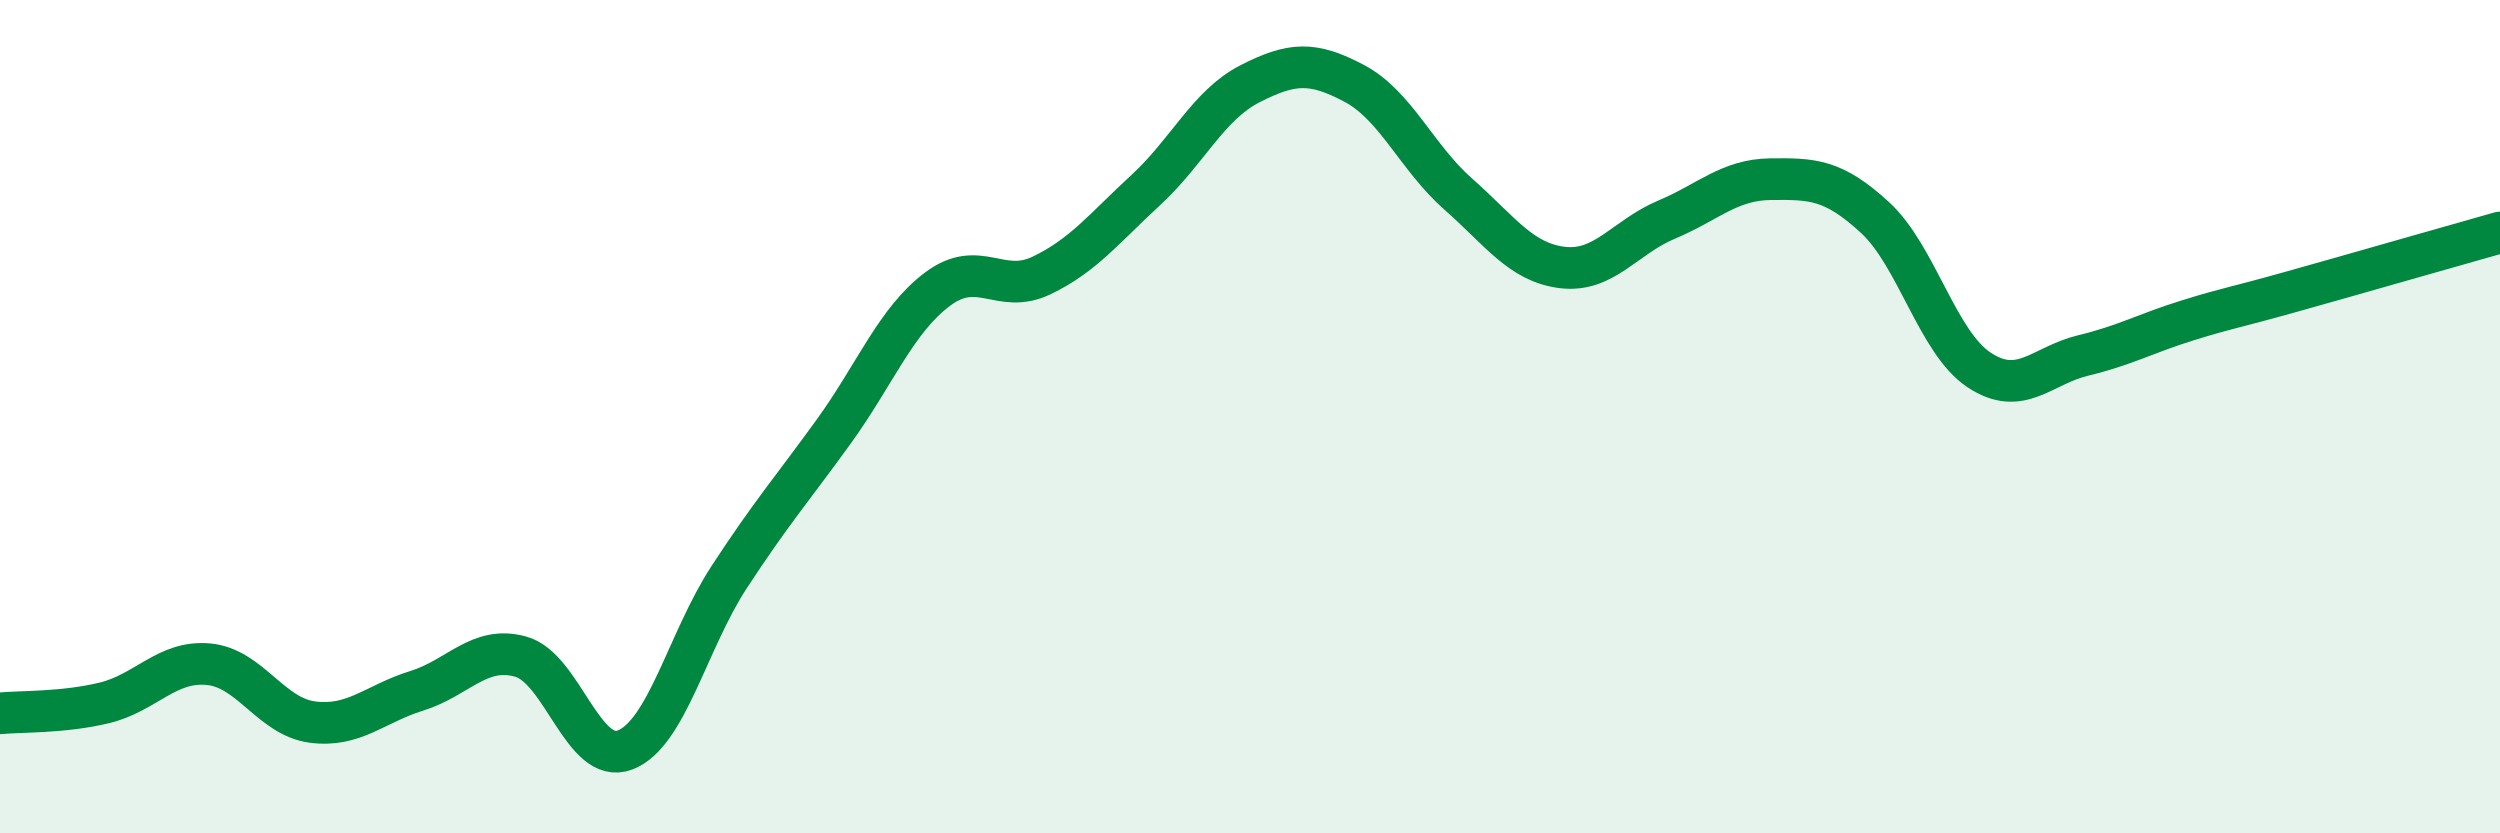
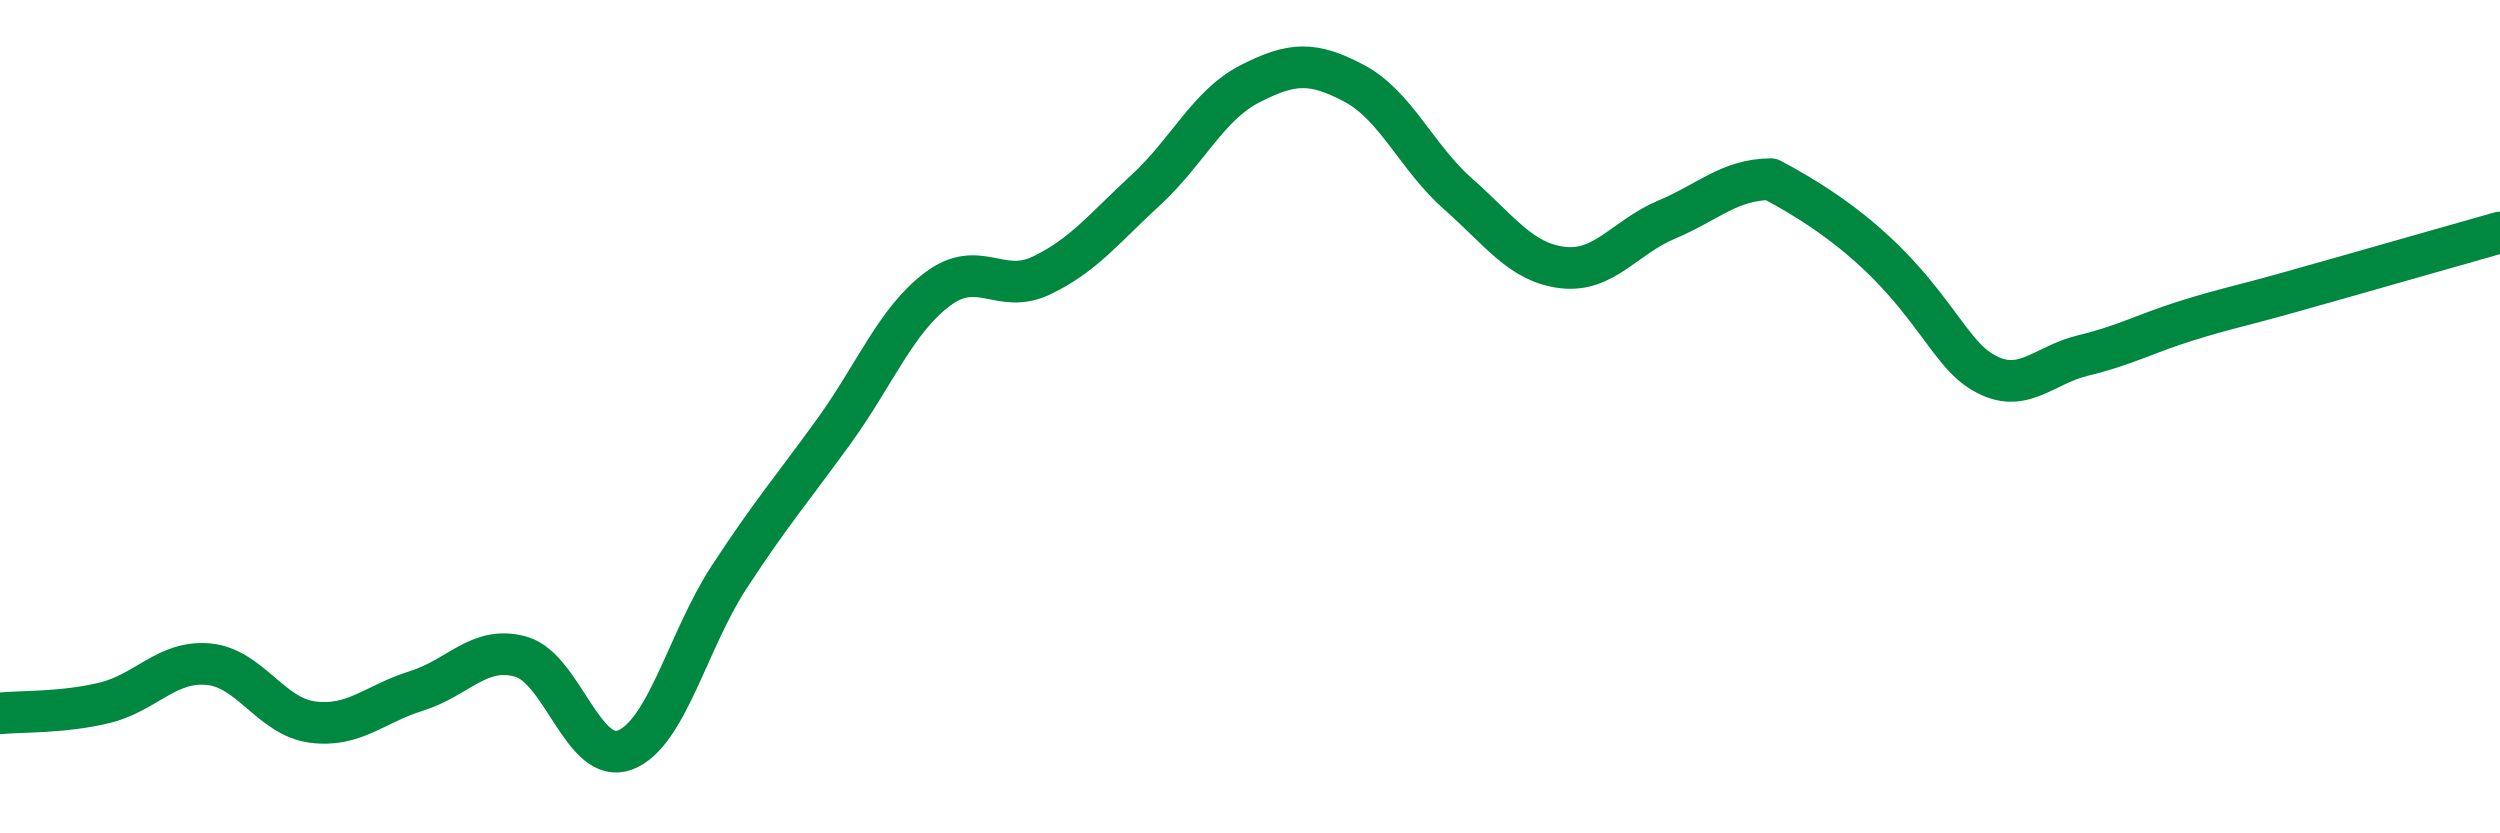
<svg xmlns="http://www.w3.org/2000/svg" width="60" height="20" viewBox="0 0 60 20">
-   <path d="M 0,17.12 C 0.5,17.07 1.5,17.11 2.5,16.87 C 3.5,16.63 4,15.85 5,15.94 C 6,16.03 6.5,17.2 7.5,17.33 C 8.5,17.46 9,16.89 10,16.58 C 11,16.27 11.5,15.48 12.5,15.76 C 13.5,16.04 14,18.38 15,18 C 16,17.62 16.5,15.38 17.5,13.85 C 18.5,12.32 19,11.75 20,10.37 C 21,8.99 21.5,7.69 22.5,6.94 C 23.5,6.19 24,7.09 25,6.61 C 26,6.13 26.5,5.48 27.5,4.56 C 28.5,3.64 29,2.52 30,2.01 C 31,1.5 31.5,1.47 32.5,2 C 33.5,2.53 34,3.78 35,4.66 C 36,5.54 36.5,6.3 37.5,6.42 C 38.5,6.54 39,5.69 40,5.27 C 41,4.85 41.5,4.31 42.5,4.3 C 43.5,4.29 44,4.3 45,5.22 C 46,6.14 46.5,8.22 47.5,8.88 C 48.5,9.54 49,8.77 50,8.53 C 51,8.29 51.5,8 52.5,7.69 C 53.5,7.38 53.5,7.42 55,7 C 56.5,6.58 59,5.86 60,5.58L60 20L0 20Z" fill="#008740" opacity="0.1" stroke-linecap="round" stroke-linejoin="round" />
-   <path d="M 0,17.12 C 0.5,17.07 1.5,17.11 2.5,16.87 C 3.5,16.63 4,15.85 5,15.94 C 6,16.03 6.5,17.2 7.5,17.33 C 8.5,17.46 9,16.89 10,16.58 C 11,16.27 11.5,15.48 12.5,15.76 C 13.5,16.04 14,18.38 15,18 C 16,17.62 16.5,15.38 17.5,13.85 C 18.5,12.32 19,11.75 20,10.37 C 21,8.99 21.5,7.69 22.5,6.94 C 23.5,6.19 24,7.09 25,6.61 C 26,6.13 26.5,5.48 27.5,4.56 C 28.5,3.64 29,2.52 30,2.01 C 31,1.5 31.5,1.47 32.5,2 C 33.5,2.53 34,3.78 35,4.66 C 36,5.54 36.5,6.3 37.5,6.42 C 38.5,6.54 39,5.69 40,5.27 C 41,4.85 41.5,4.31 42.5,4.3 C 43.5,4.29 44,4.3 45,5.22 C 46,6.14 46.5,8.22 47.5,8.88 C 48.5,9.54 49,8.77 50,8.53 C 51,8.29 51.5,8 52.5,7.69 C 53.5,7.38 53.5,7.42 55,7 C 56.5,6.58 59,5.86 60,5.58" stroke="#008740" stroke-width="1" fill="none" stroke-linecap="round" stroke-linejoin="round" />
+   <path d="M 0,17.12 C 0.5,17.07 1.5,17.11 2.5,16.87 C 3.5,16.63 4,15.85 5,15.94 C 6,16.03 6.5,17.2 7.5,17.33 C 8.5,17.46 9,16.89 10,16.58 C 11,16.27 11.5,15.48 12.5,15.76 C 13.5,16.04 14,18.38 15,18 C 16,17.62 16.5,15.38 17.5,13.85 C 18.5,12.32 19,11.75 20,10.37 C 21,8.99 21.5,7.69 22.5,6.94 C 23.5,6.19 24,7.09 25,6.61 C 26,6.13 26.5,5.48 27.5,4.56 C 28.5,3.64 29,2.52 30,2.01 C 31,1.5 31.5,1.47 32.5,2 C 33.5,2.53 34,3.78 35,4.66 C 36,5.54 36.5,6.3 37.5,6.42 C 38.5,6.54 39,5.69 40,5.27 C 41,4.85 41.5,4.31 42.5,4.3 C 46,6.14 46.5,8.22 47.5,8.88 C 48.5,9.54 49,8.77 50,8.53 C 51,8.29 51.5,8 52.5,7.69 C 53.5,7.38 53.5,7.42 55,7 C 56.5,6.58 59,5.86 60,5.58" stroke="#008740" stroke-width="1" fill="none" stroke-linecap="round" stroke-linejoin="round" />
</svg>